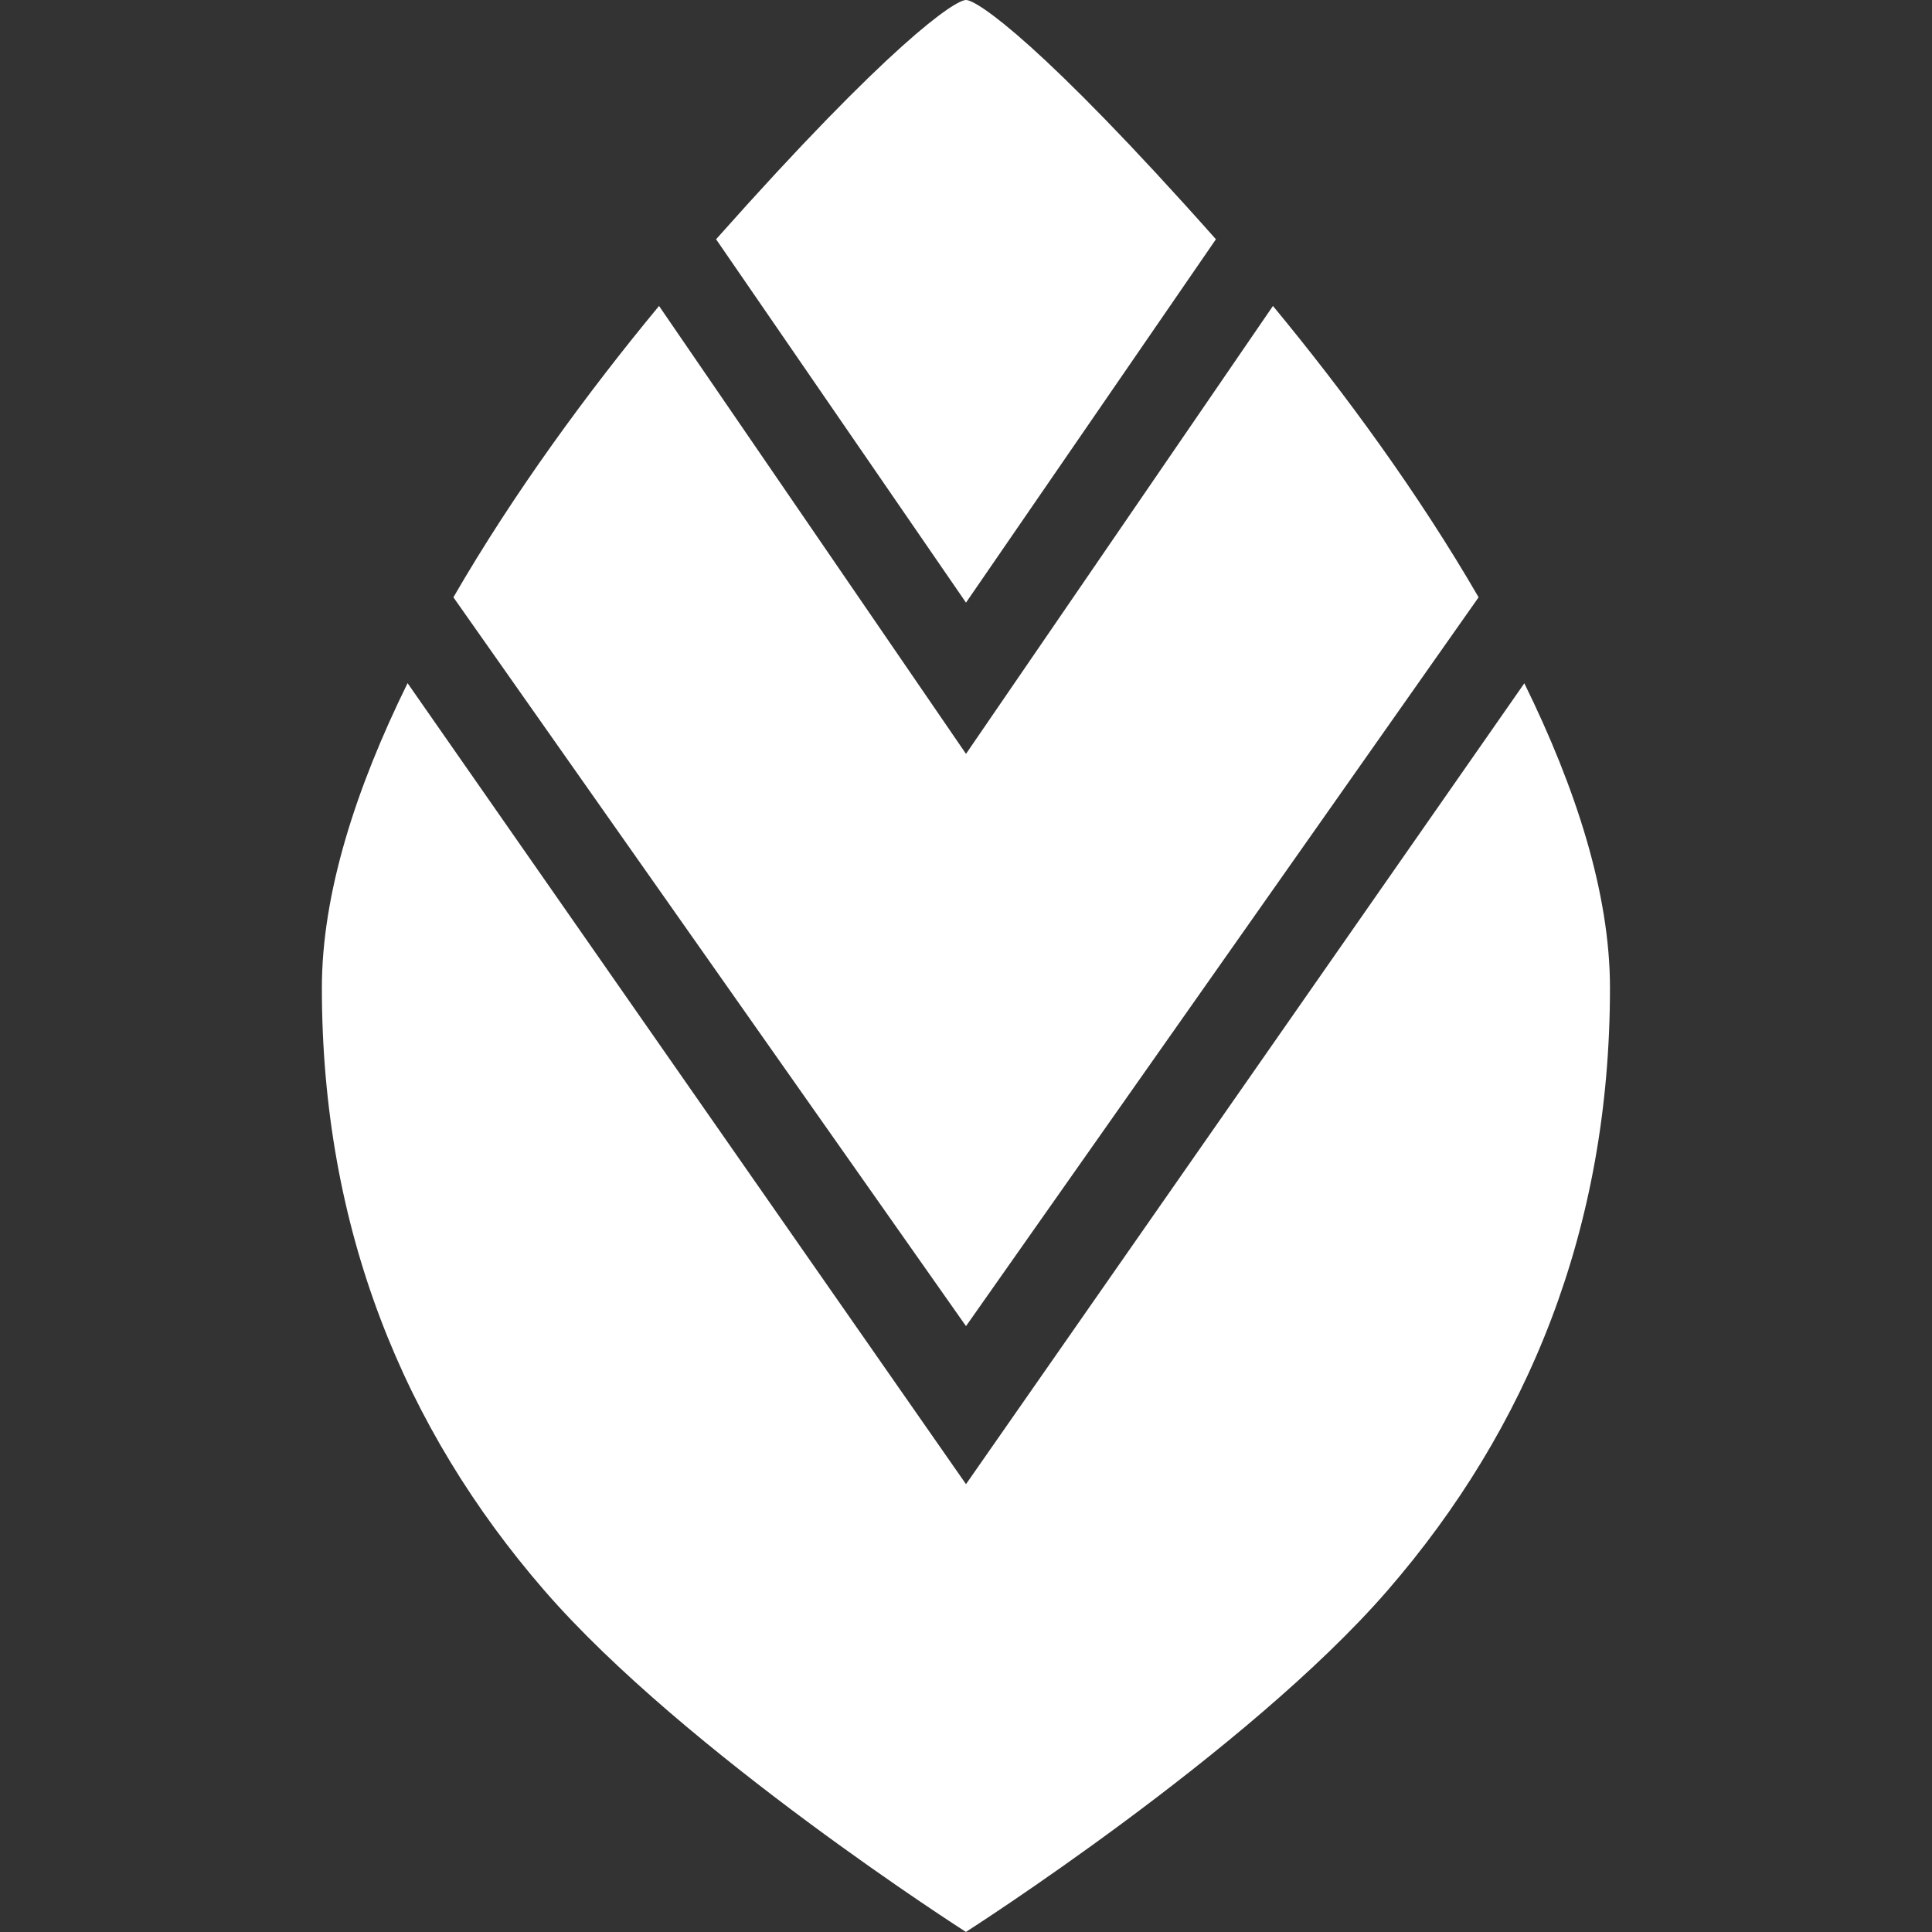
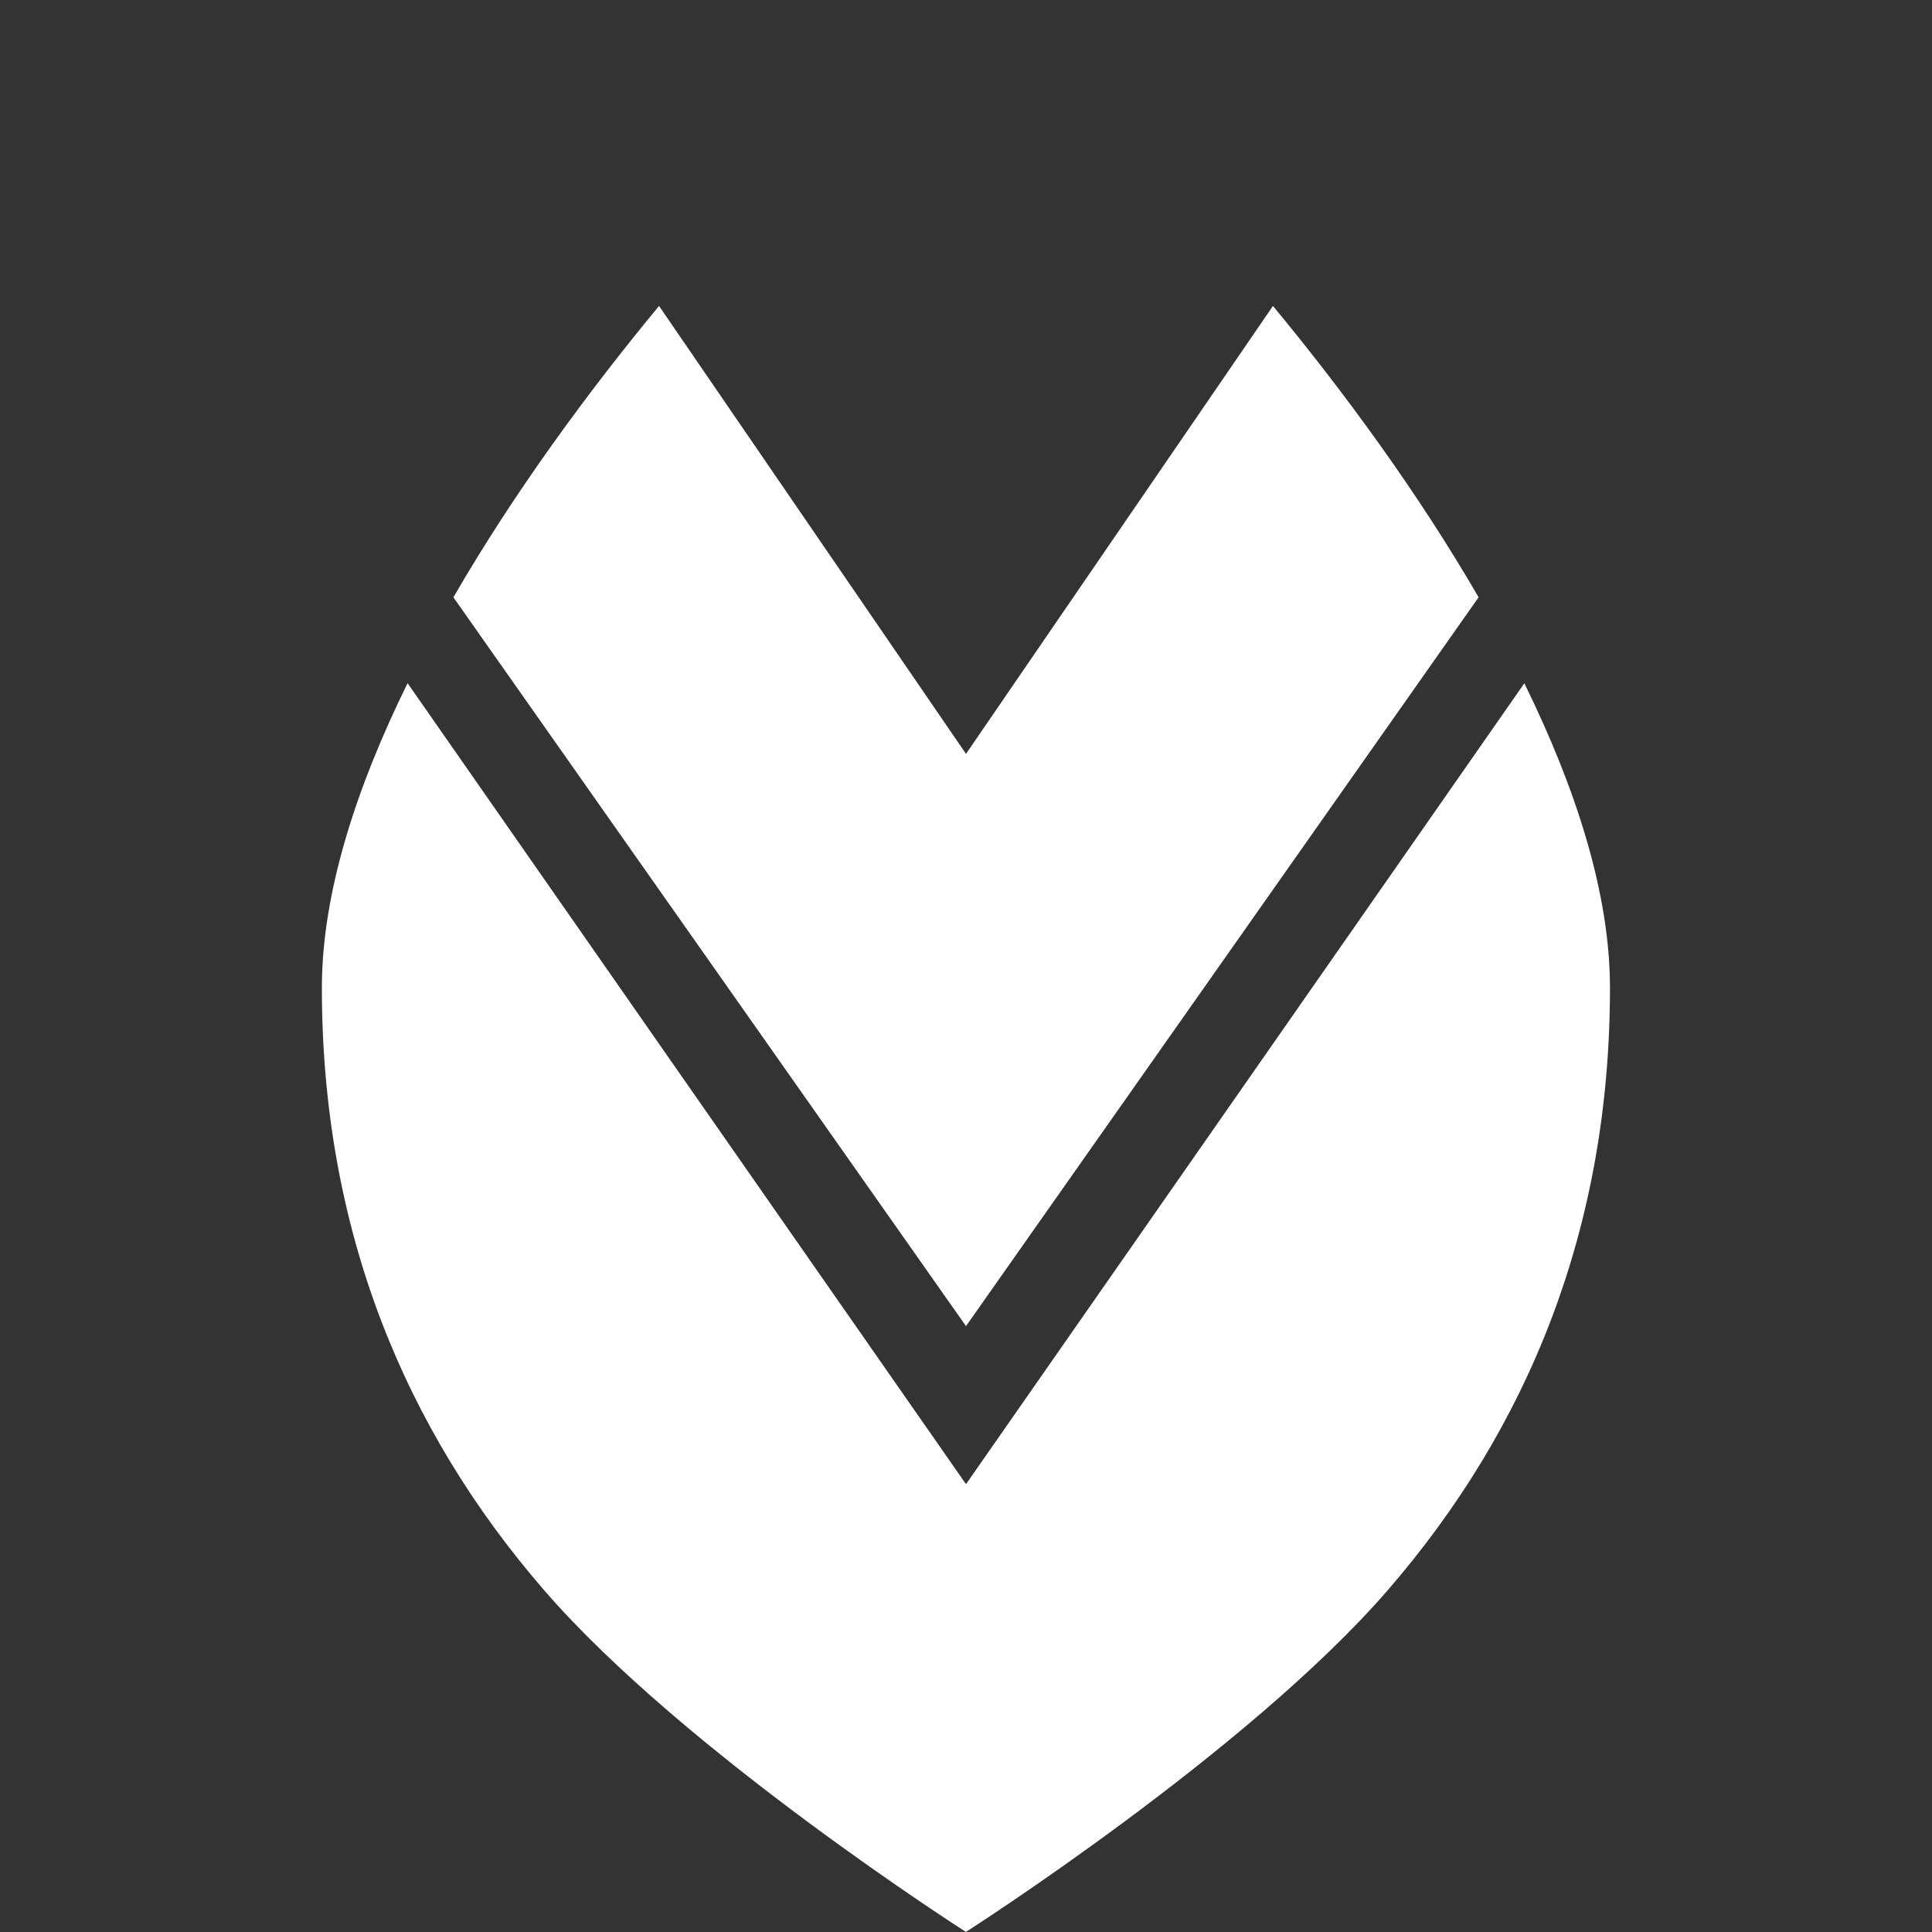
<svg xmlns="http://www.w3.org/2000/svg" version="1.1" viewBox="0 0 250 250">
  <rect x="0" y="0" width="250" height="250" fill="#333333" stroke="none" />
  <defs>
    <style>
      .cls-1 {
        fill: #fff;
      }
    </style>
  </defs>
  <g>
    <g id="Layer_1">
      <g>
        <path class="cls-1" d="M191.33,77.29c-7.83-13.52-17.4-26.56-26.61-37.7l-39.72,57.96h0l-39.72-57.96c-9.22,11.14-18.79,24.18-26.61,37.7l66.33,94.31,66.33-94.31Z" />
        <path class="cls-1" d="M197.26,88.4l-72.26,103.65L52.74,88.4c-6.68,13.58-11.09,27.2-11.09,39.43,0,31.2,10.62,57.02,28.79,77.98,18.17,20.96,54.55,44.18,54.55,44.18,0,0,36.37-23.22,54.55-44.18,18.17-20.96,28.79-46.78,28.79-77.98,0-12.22-4.41-25.85-11.09-39.43Z" />
-         <path class="cls-1" d="M125,77.98h0s32.34-47.02,32.34-47.02C134.84,5.63,126.43,0,125,0h0s0,0,0,0c-1.43,0-9.84,5.63-32.34,30.96l32.34,47.02h0Z" />
      </g>
    </g>
  </g>
</svg>